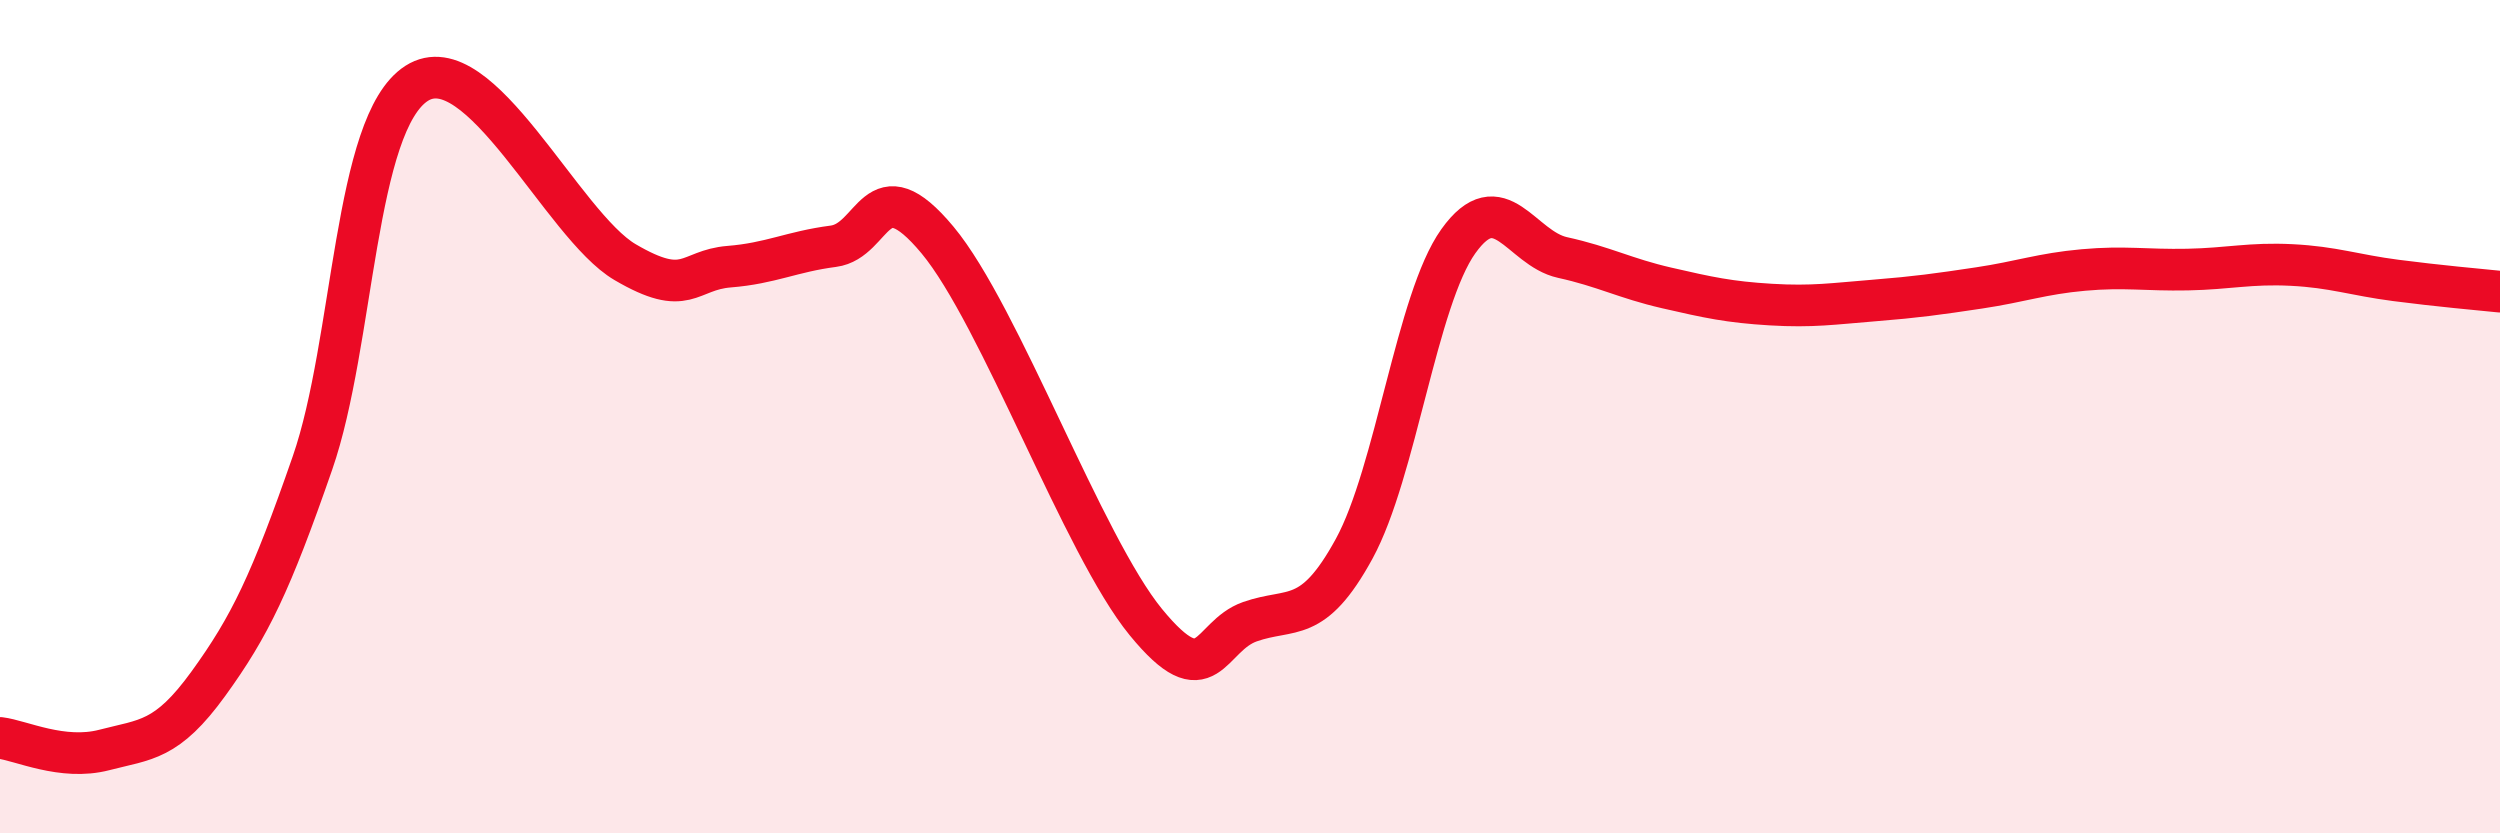
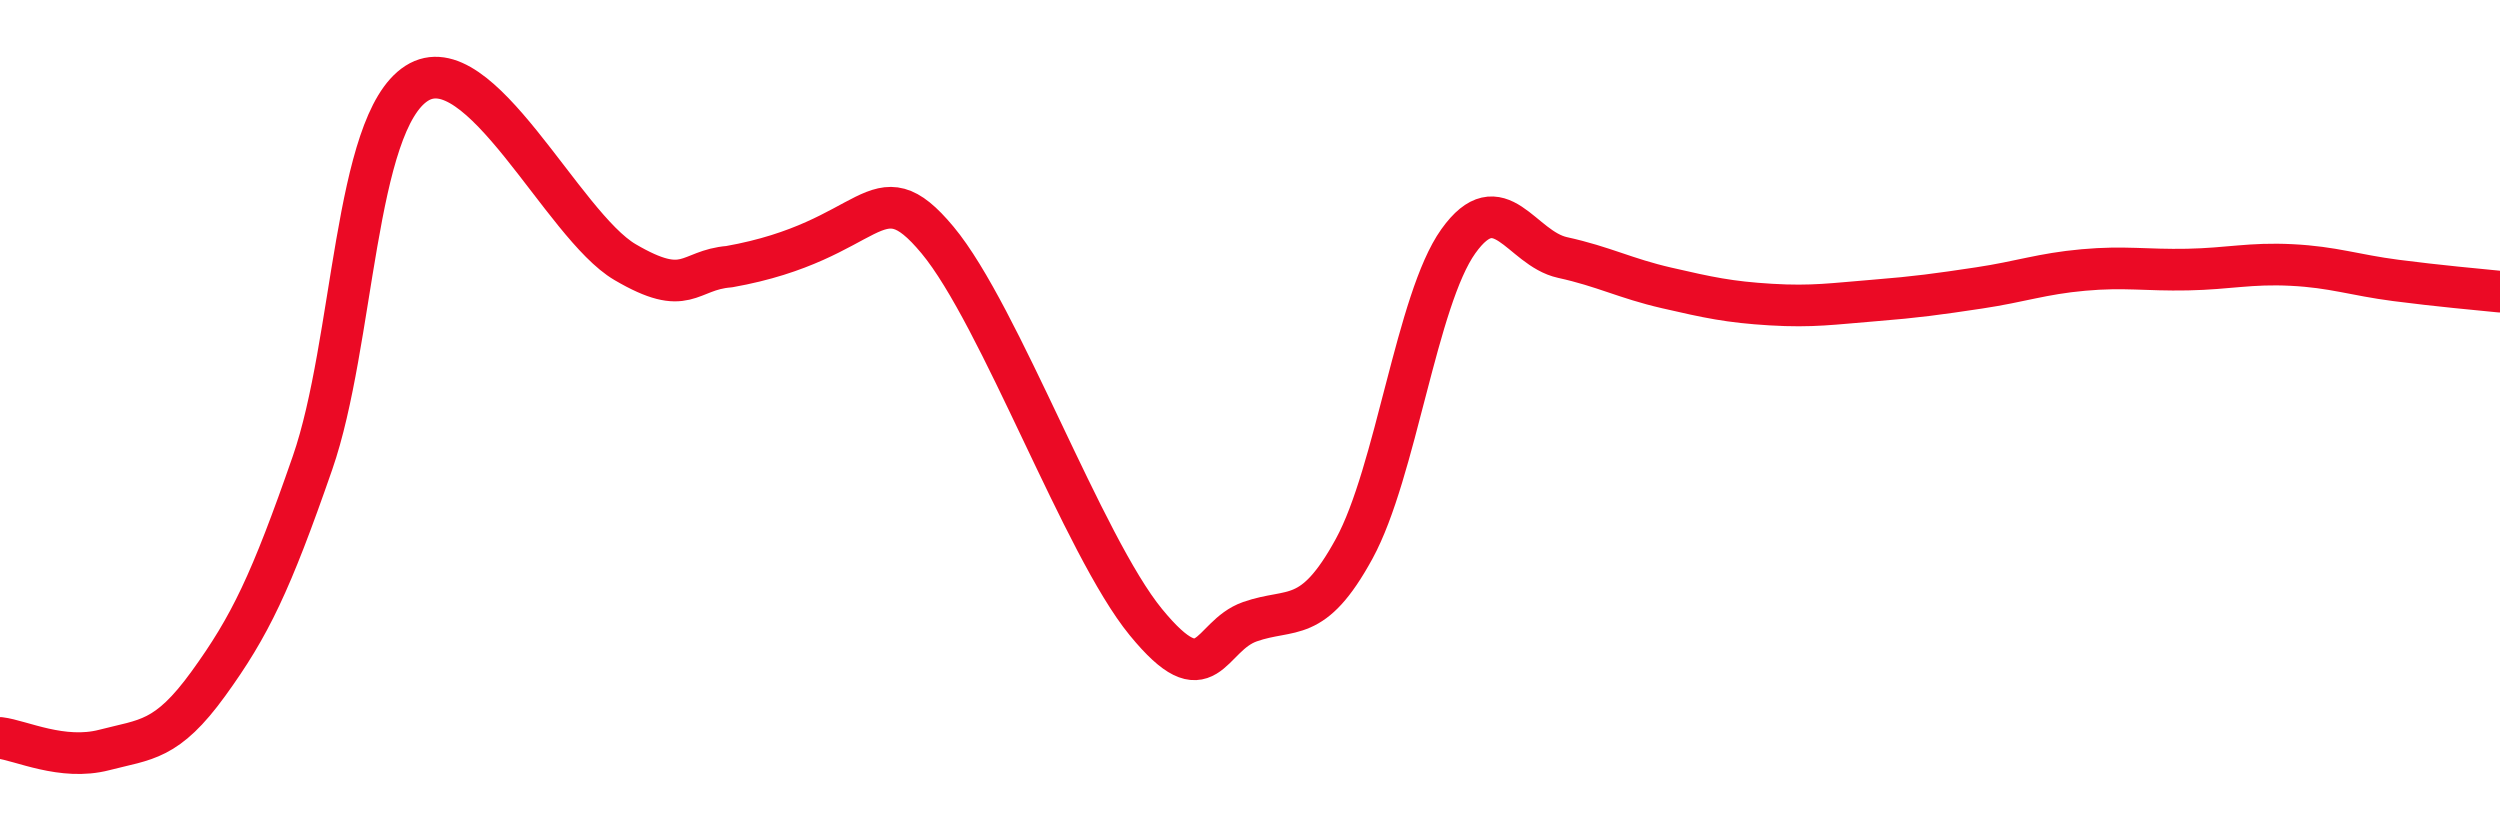
<svg xmlns="http://www.w3.org/2000/svg" width="60" height="20" viewBox="0 0 60 20">
-   <path d="M 0,17.71 C 0.5,17.77 1.5,18.26 2.5,18 C 3.5,17.74 4,17.79 5,16.41 C 6,15.03 6.5,13.99 7.5,11.11 C 8.5,8.23 8.5,2.96 10,2 C 11.5,1.04 13.5,5.41 15,6.29 C 16.5,7.17 16.5,6.48 17.5,6.4 C 18.5,6.32 19,6.04 20,5.91 C 21,5.78 21,3.96 22.5,5.76 C 24,7.56 26,13.1 27.5,14.93 C 29,16.76 29,15.27 30,14.92 C 31,14.57 31.5,15 32.5,13.17 C 33.5,11.34 34,7.19 35,5.79 C 36,4.39 36.5,5.96 37.5,6.18 C 38.5,6.4 39,6.68 40,6.91 C 41,7.14 41.5,7.25 42.5,7.31 C 43.5,7.37 44,7.29 45,7.21 C 46,7.13 46.5,7.06 47.5,6.91 C 48.5,6.76 49,6.57 50,6.48 C 51,6.39 51.5,6.49 52.5,6.47 C 53.5,6.45 54,6.31 55,6.36 C 56,6.41 56.5,6.6 57.5,6.73 C 58.5,6.86 59.5,6.95 60,7L60 20L0 20Z" fill="#EB0A25" opacity="0.1" stroke-linecap="round" stroke-linejoin="round" />
-   <path d="M 0,17.71 C 0.5,17.77 1.5,18.26 2.5,18 C 3.5,17.74 4,17.79 5,16.41 C 6,15.03 6.5,13.99 7.5,11.11 C 8.5,8.23 8.5,2.96 10,2 C 11.5,1.04 13.5,5.41 15,6.29 C 16.5,7.17 16.5,6.48 17.5,6.4 C 18.5,6.32 19,6.04 20,5.91 C 21,5.78 21,3.96 22.5,5.76 C 24,7.56 26,13.1 27.5,14.93 C 29,16.76 29,15.27 30,14.92 C 31,14.57 31.5,15 32.5,13.17 C 33.5,11.34 34,7.19 35,5.79 C 36,4.39 36.5,5.96 37.5,6.18 C 38.5,6.4 39,6.68 40,6.91 C 41,7.14 41.5,7.25 42.5,7.31 C 43.5,7.37 44,7.29 45,7.21 C 46,7.13 46.5,7.06 47.5,6.91 C 48.5,6.76 49,6.57 50,6.48 C 51,6.39 51.5,6.49 52.5,6.47 C 53.5,6.45 54,6.31 55,6.36 C 56,6.41 56.5,6.6 57.5,6.73 C 58.5,6.86 59.5,6.95 60,7" stroke="#EB0A25" stroke-width="1" fill="none" stroke-linecap="round" stroke-linejoin="round" />
+   <path d="M 0,17.71 C 0.5,17.77 1.5,18.26 2.5,18 C 3.5,17.74 4,17.79 5,16.41 C 6,15.03 6.5,13.99 7.5,11.11 C 8.5,8.23 8.5,2.96 10,2 C 11.5,1.04 13.5,5.41 15,6.29 C 16.5,7.17 16.5,6.48 17.5,6.4 C 21,5.78 21,3.96 22.5,5.76 C 24,7.56 26,13.1 27.5,14.93 C 29,16.76 29,15.27 30,14.92 C 31,14.57 31.5,15 32.5,13.17 C 33.5,11.34 34,7.19 35,5.79 C 36,4.39 36.5,5.96 37.5,6.18 C 38.5,6.4 39,6.68 40,6.91 C 41,7.14 41.5,7.25 42.5,7.31 C 43.5,7.37 44,7.29 45,7.21 C 46,7.13 46.5,7.06 47.5,6.91 C 48.5,6.76 49,6.57 50,6.48 C 51,6.39 51.5,6.49 52.5,6.47 C 53.5,6.45 54,6.31 55,6.36 C 56,6.41 56.5,6.6 57.5,6.73 C 58.5,6.86 59.5,6.95 60,7" stroke="#EB0A25" stroke-width="1" fill="none" stroke-linecap="round" stroke-linejoin="round" />
</svg>